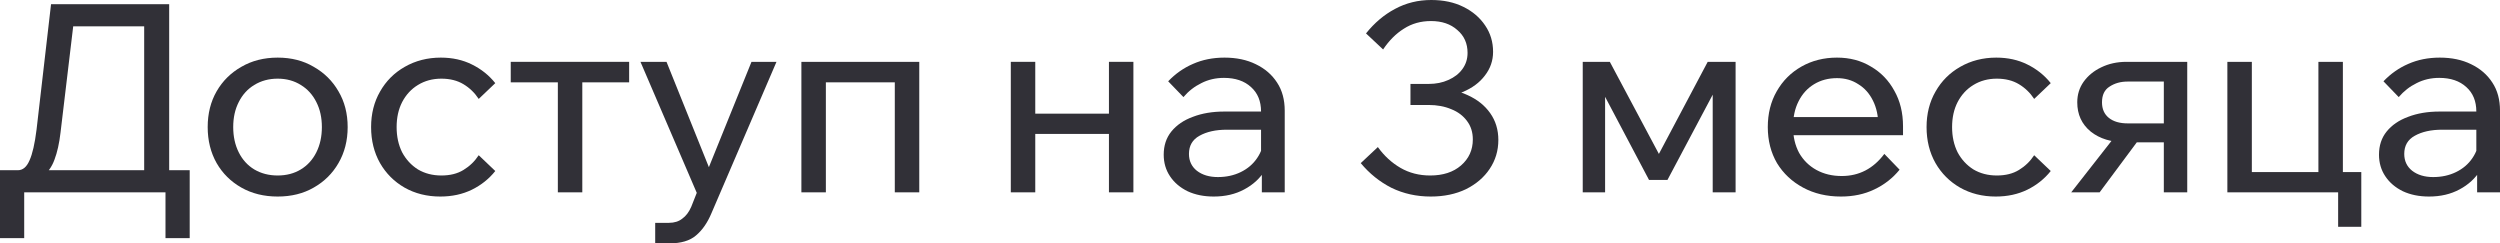
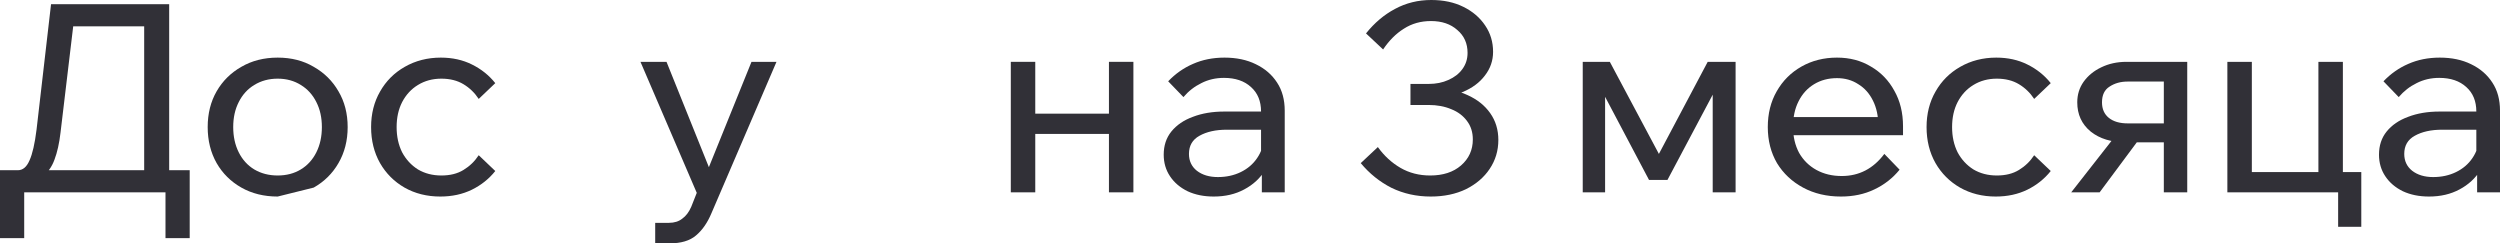
<svg xmlns="http://www.w3.org/2000/svg" viewBox="0 0 186.02 18.108" fill="none">
  <path d="M0.763 13.527V12.666H1.331C1.697 12.666 1.984 12.425 2.193 11.942C2.414 11.459 2.591 10.689 2.721 9.632L3.798 0.313H12.588V13.43H10.728V0.685L11.863 1.958H4.268L5.599 0.685L4.503 9.867C4.411 10.663 4.261 11.335 4.052 11.883C3.857 12.418 3.563 12.829 3.171 13.116C2.793 13.39 2.271 13.527 1.605 13.527H0.763ZM0 17.717V12.666H14.115V17.717H12.314V13.136L13.664 14.311H1.194L1.801 13.195V17.717H0Z" fill="#313037" />
-   <path d="M20.661 14.624C19.643 14.624 18.743 14.402 17.96 13.958C17.177 13.514 16.563 12.908 16.12 12.138C15.676 11.354 15.454 10.46 15.454 9.456C15.454 8.451 15.676 7.563 16.12 6.793C16.563 6.023 17.177 5.416 17.96 4.972C18.743 4.516 19.643 4.287 20.661 4.287C21.679 4.287 22.573 4.516 23.343 4.972C24.127 5.416 24.74 6.023 25.184 6.793C25.64 7.563 25.869 8.451 25.869 9.456C25.869 10.46 25.64 11.354 25.184 12.138C24.74 12.908 24.127 13.514 23.343 13.958C22.573 14.402 21.679 14.624 20.661 14.624ZM20.661 13.058C21.314 13.058 21.888 12.908 22.384 12.607C22.88 12.307 23.265 11.883 23.539 11.335C23.813 10.787 23.95 10.16 23.95 9.456C23.95 8.751 23.813 8.131 23.539 7.596C23.265 7.048 22.88 6.623 22.384 6.323C21.888 6.01 21.314 5.853 20.661 5.853C20.009 5.853 19.428 6.01 18.919 6.323C18.423 6.623 18.038 7.048 17.764 7.596C17.49 8.131 17.353 8.751 17.353 9.456C17.353 10.16 17.49 10.787 17.764 11.335C18.038 11.883 18.423 12.307 18.919 12.607C19.428 12.908 20.009 13.058 20.661 13.058Z" fill="#313037" />
+   <path d="M20.661 14.624C19.643 14.624 18.743 14.402 17.96 13.958C17.177 13.514 16.563 12.908 16.12 12.138C15.676 11.354 15.454 10.46 15.454 9.456C15.454 8.451 15.676 7.563 16.12 6.793C16.563 6.023 17.177 5.416 17.96 4.972C18.743 4.516 19.643 4.287 20.661 4.287C21.679 4.287 22.573 4.516 23.343 4.972C24.127 5.416 24.74 6.023 25.184 6.793C25.64 7.563 25.869 8.451 25.869 9.456C25.869 10.46 25.64 11.354 25.184 12.138C24.74 12.908 24.127 13.514 23.343 13.958ZM20.661 13.058C21.314 13.058 21.888 12.908 22.384 12.607C22.88 12.307 23.265 11.883 23.539 11.335C23.813 10.787 23.95 10.16 23.95 9.456C23.95 8.751 23.813 8.131 23.539 7.596C23.265 7.048 22.88 6.623 22.384 6.323C21.888 6.01 21.314 5.853 20.661 5.853C20.009 5.853 19.428 6.01 18.919 6.323C18.423 6.623 18.038 7.048 17.764 7.596C17.49 8.131 17.353 8.751 17.353 9.456C17.353 10.16 17.49 10.787 17.764 11.335C18.038 11.883 18.423 12.307 18.919 12.607C19.428 12.908 20.009 13.058 20.661 13.058Z" fill="#313037" />
  <path d="M35.62 11.55L36.853 12.725C36.383 13.312 35.803 13.775 35.111 14.115C34.419 14.454 33.636 14.624 32.762 14.624C31.77 14.624 30.882 14.402 30.099 13.958C29.329 13.514 28.722 12.908 28.279 12.138C27.835 11.354 27.613 10.46 27.613 9.456C27.613 8.464 27.835 7.583 28.279 6.813C28.722 6.03 29.336 5.416 30.119 4.972C30.915 4.516 31.809 4.287 32.801 4.287C33.662 4.287 34.432 4.457 35.111 4.796C35.803 5.136 36.383 5.599 36.853 6.186L35.62 7.361C35.32 6.904 34.941 6.539 34.485 6.265C34.028 5.99 33.48 5.853 32.84 5.853C32.187 5.853 31.607 6.01 31.098 6.323C30.602 6.623 30.21 7.048 29.923 7.596C29.649 8.131 29.512 8.751 29.512 9.456C29.512 10.16 29.649 10.787 29.923 11.335C30.21 11.87 30.602 12.294 31.098 12.607C31.607 12.908 32.187 13.058 32.84 13.058C33.493 13.058 34.041 12.921 34.485 12.647C34.941 12.372 35.32 12.007 35.62 11.55Z" fill="#313037" />
-   <path d="M41.508 14.311V5.168H43.328V14.311H41.508ZM38.003 6.127V4.601H46.813V6.127H38.003Z" fill="#313037" />
  <path d="M55.917 4.601H57.777L52.941 15.857C52.641 16.575 52.256 17.13 51.786 17.521C51.33 17.913 50.67 18.108 49.809 18.108H48.752V16.581H49.77C50.175 16.581 50.507 16.477 50.768 16.268C51.043 16.072 51.264 15.779 51.434 15.387L51.845 14.35L47.656 4.601H49.594L53.098 13.312H52.393L55.917 4.601Z" fill="#313037" />
-   <path d="M59.63 14.311V4.601H68.401V14.311H66.58V4.933L67.872 6.127H60.002L61.451 4.933V14.311H59.63Z" fill="#313037" />
  <path d="M82.514 14.311V4.601H84.334V14.311H82.514ZM75.212 14.311V4.601H77.032V14.311H75.212ZM76.092 9.965V8.457H83.532V9.965H76.092Z" fill="#313037" />
  <path d="M95.594 14.311H93.891V12.392L93.832 11.922V8.3C93.832 7.53 93.584 6.924 93.088 6.48C92.592 6.023 91.92 5.795 91.072 5.795C90.458 5.795 89.897 5.925 89.388 6.186C88.879 6.434 88.435 6.78 88.057 7.224L86.922 6.049C87.457 5.488 88.07 5.057 88.762 4.757C89.466 4.444 90.249 4.287 91.111 4.287C91.998 4.287 92.775 4.45 93.44 4.777C94.119 5.103 94.648 5.56 95.026 6.147C95.405 6.721 95.594 7.42 95.594 8.242V14.311ZM90.308 14.624C89.578 14.624 88.931 14.493 88.37 14.232C87.809 13.958 87.372 13.586 87.059 13.116C86.745 12.647 86.589 12.111 86.589 11.511C86.589 10.832 86.778 10.258 87.157 9.788C87.548 9.305 88.083 8.94 88.762 8.692C89.44 8.431 90.217 8.3 91.091 8.3H94.047V9.651H91.287C90.465 9.651 89.786 9.801 89.251 10.102C88.729 10.389 88.468 10.839 88.468 11.452C88.468 11.974 88.664 12.392 89.055 12.705C89.46 13.018 89.982 13.175 90.621 13.175C91.248 13.175 91.816 13.051 92.325 12.803C92.834 12.555 93.238 12.209 93.538 11.766C93.852 11.309 94.028 10.787 94.067 10.199L94.713 10.552C94.713 11.335 94.524 12.033 94.145 12.647C93.767 13.26 93.245 13.743 92.579 14.095C91.927 14.448 91.17 14.624 90.308 14.624Z" fill="#313037" />
  <path d="M101.25 12.138L102.523 10.943C102.993 11.596 103.554 12.111 104.206 12.49C104.859 12.868 105.596 13.058 106.418 13.058C107.371 13.058 108.135 12.81 108.709 12.314C109.296 11.805 109.59 11.159 109.59 10.376C109.59 9.841 109.446 9.384 109.159 9.005C108.872 8.614 108.481 8.32 107.985 8.124C107.489 7.915 106.928 7.811 106.301 7.811H104.95V6.245H106.301C106.849 6.245 107.339 6.147 107.769 5.951C108.213 5.756 108.559 5.488 108.807 5.149C109.068 4.796 109.198 4.392 109.198 3.935C109.198 3.23 108.944 2.662 108.435 2.232C107.939 1.788 107.286 1.566 106.477 1.566C105.72 1.566 105.048 1.755 104.461 2.134C103.874 2.499 103.358 3.015 102.914 3.68L101.642 2.486C102.268 1.703 102.986 1.096 103.795 0.666C104.617 0.222 105.518 0 106.497 0C107.41 0 108.206 0.17 108.885 0.509C109.577 0.848 110.119 1.312 110.51 1.899C110.902 2.473 111.097 3.126 111.097 3.857C111.097 4.509 110.895 5.096 110.49 5.618C110.099 6.141 109.544 6.552 108.826 6.852C108.122 7.139 107.306 7.283 106.379 7.283L106.653 6.558C107.606 6.558 108.448 6.728 109.179 7.067C109.91 7.393 110.477 7.844 110.882 8.418C111.287 8.992 111.489 9.658 111.489 10.415C111.489 11.211 111.273 11.929 110.843 12.568C110.425 13.195 109.838 13.697 109.081 14.076C108.324 14.441 107.449 14.624 106.458 14.624C105.4 14.624 104.428 14.408 103.541 13.978C102.666 13.534 101.903 12.921 101.25 12.138Z" fill="#313037" />
  <path d="M117.768 14.311V4.601H119.784L123.602 11.766H123.269L127.067 4.601H129.142V14.311H127.439V5.227L128.28 5.462L124.071 13.39H122.701L118.512 5.462L119.432 5.247V14.311H117.768Z" fill="#313037" />
  <path d="M140.21 11.452L141.345 12.627C140.836 13.253 140.21 13.743 139.466 14.095C138.735 14.448 137.906 14.624 136.98 14.624C135.923 14.624 134.983 14.402 134.161 13.958C133.339 13.514 132.692 12.908 132.223 12.138C131.766 11.354 131.538 10.46 131.538 9.456C131.538 8.451 131.759 7.563 132.203 6.793C132.647 6.01 133.26 5.397 134.043 4.953C134.826 4.509 135.707 4.287 136.686 4.287C137.639 4.287 138.481 4.509 139.212 4.953C139.955 5.384 140.536 5.984 140.954 6.754C141.385 7.511 141.6 8.392 141.6 9.397V9.514H139.76V9.338C139.76 8.633 139.629 8.02 139.368 7.498C139.107 6.963 138.742 6.552 138.272 6.265C137.815 5.964 137.286 5.814 136.686 5.814C136.047 5.814 135.479 5.964 134.983 6.265C134.487 6.565 134.102 6.989 133.828 7.537C133.554 8.072 133.417 8.705 133.417 9.436C133.417 10.167 133.567 10.813 133.867 11.374C134.18 11.922 134.611 12.346 135.159 12.647C135.707 12.947 136.334 13.097 137.038 13.097C138.331 13.097 139.388 12.549 140.21 11.452ZM141.6 10.062H132.888V8.712H141.287L141.6 9.397V10.062Z" fill="#313037" />
  <path d="M151.359 11.55L152.592 12.725C152.123 13.312 151.542 13.775 150.85 14.115C150.158 14.454 149.375 14.624 148.501 14.624C147.509 14.624 146.622 14.402 145.839 13.958C145.069 13.514 144.462 12.908 144.018 12.138C143.574 11.354 143.352 10.46 143.352 9.456C143.352 8.464 143.574 7.583 144.018 6.813C144.462 6.03 145.075 5.416 145.858 4.972C146.654 4.516 147.548 4.287 148.54 4.287C149.401 4.287 150.171 4.457 150.85 4.796C151.542 5.136 152.123 5.599 152.592 6.186L151.359 7.361C151.059 6.904 150.68 6.539 150.224 6.265C149.767 5.99 149.219 5.853 148.579 5.853C147.927 5.853 147.346 6.01 146.837 6.323C146.341 6.623 145.949 7.048 145.662 7.596C145.388 8.131 145.251 8.751 145.251 9.456C145.251 10.16 145.388 10.787 145.662 11.335C145.949 11.87 146.341 12.294 146.837 12.607C147.346 12.908 147.927 13.058 148.579 13.058C149.232 13.058 149.78 12.921 150.224 12.647C150.68 12.372 151.059 12.007 151.359 11.55Z" fill="#313037" />
  <path d="M161.006 14.311V4.875L162.161 6.069H158.304C157.795 6.069 157.351 6.193 156.973 6.441C156.594 6.676 156.405 7.067 156.405 7.615C156.405 8.111 156.575 8.496 156.914 8.77C157.253 9.044 157.723 9.181 158.324 9.181H161.867V10.591H158.206C157.11 10.591 156.229 10.323 155.563 9.788C154.898 9.24 154.565 8.516 154.565 7.615C154.565 7.041 154.722 6.532 155.035 6.088C155.361 5.632 155.798 5.273 156.346 5.012C156.908 4.738 157.534 4.601 158.226 4.601H162.748V14.311H161.006ZM154.115 14.311L157.58 9.886H159.518L156.229 14.311H154.115Z" fill="#313037" />
  <path d="M165.734 14.311V4.601H167.555V13.997L166.106 12.803H173.565L172.508 13.997V4.601H174.329V14.311H165.734ZM173.976 16.875V12.803H175.699V16.875H173.976Z" fill="#313037" />
  <path d="M186.021 14.311H184.318V12.392L184.259 11.922V8.3C184.259 7.53 184.011 6.924 183.515 6.48C183.019 6.023 182.347 5.795 181.499 5.795C180.886 5.795 180.324 5.925 179.815 6.186C179.306 6.434 178.863 6.78 178.484 7.224L177.349 6.049C177.884 5.488 178.497 5.057 179.189 4.757C179.894 4.444 180.677 4.287 181.538 4.287C182.426 4.287 183.202 4.45 183.868 4.777C184.546 5.103 185.075 5.56 185.453 6.147C185.832 6.721 186.021 7.42 186.021 8.242V14.311ZM180.736 14.624C180.005 14.624 179.359 14.493 178.797 14.232C178.236 13.958 177.799 13.586 177.486 13.116C177.172 12.647 177.016 12.111 177.016 11.511C177.016 10.832 177.205 10.258 177.584 9.788C177.975 9.305 178.51 8.94 179.189 8.692C179.868 8.431 180.644 8.3 181.519 8.3H184.475V9.651H181.714C180.892 9.651 180.213 9.801 179.678 10.102C179.156 10.389 178.895 10.839 178.895 11.452C178.895 11.974 179.091 12.392 179.483 12.705C179.887 13.018 180.409 13.175 181.049 13.175C181.675 13.175 182.243 13.051 182.752 12.803C183.261 12.555 183.665 12.209 183.966 11.766C184.279 11.309 184.455 10.787 184.494 10.199L185.14 10.552C185.14 11.335 184.951 12.033 184.573 12.647C184.194 13.26 183.672 13.743 183.007 14.095C182.354 14.448 181.597 14.624 180.736 14.624Z" fill="#313037" />
</svg>